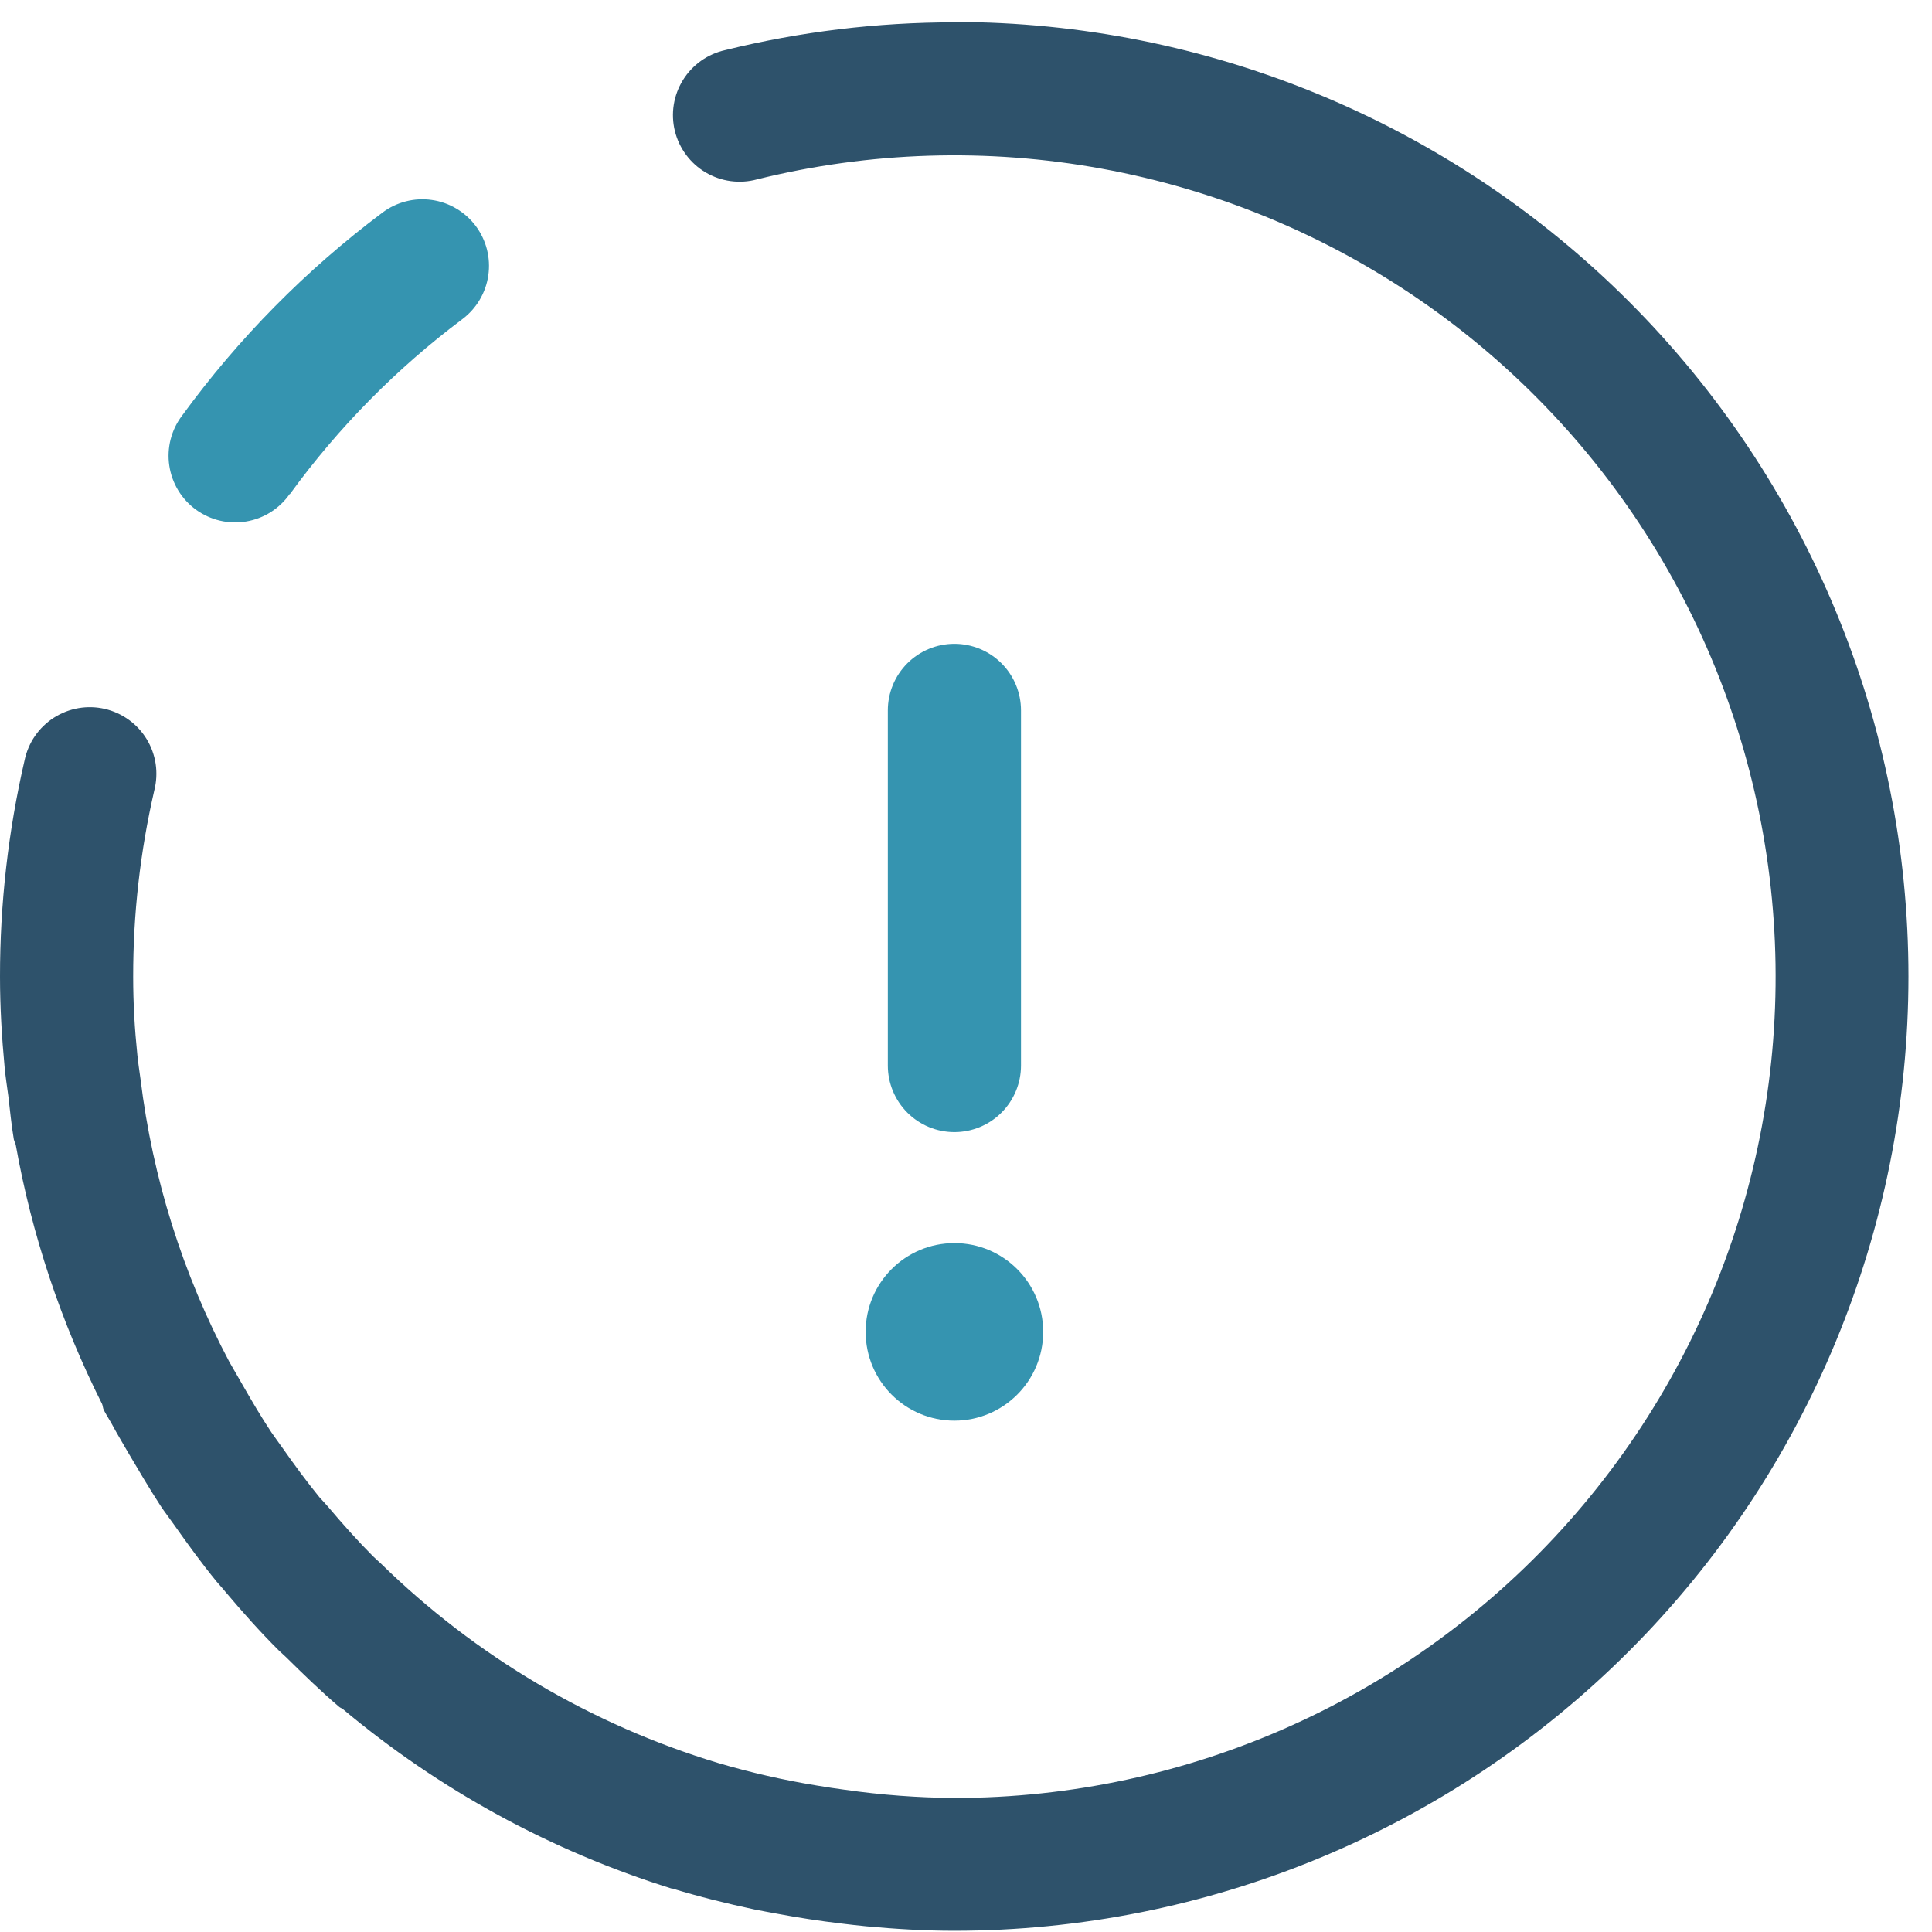
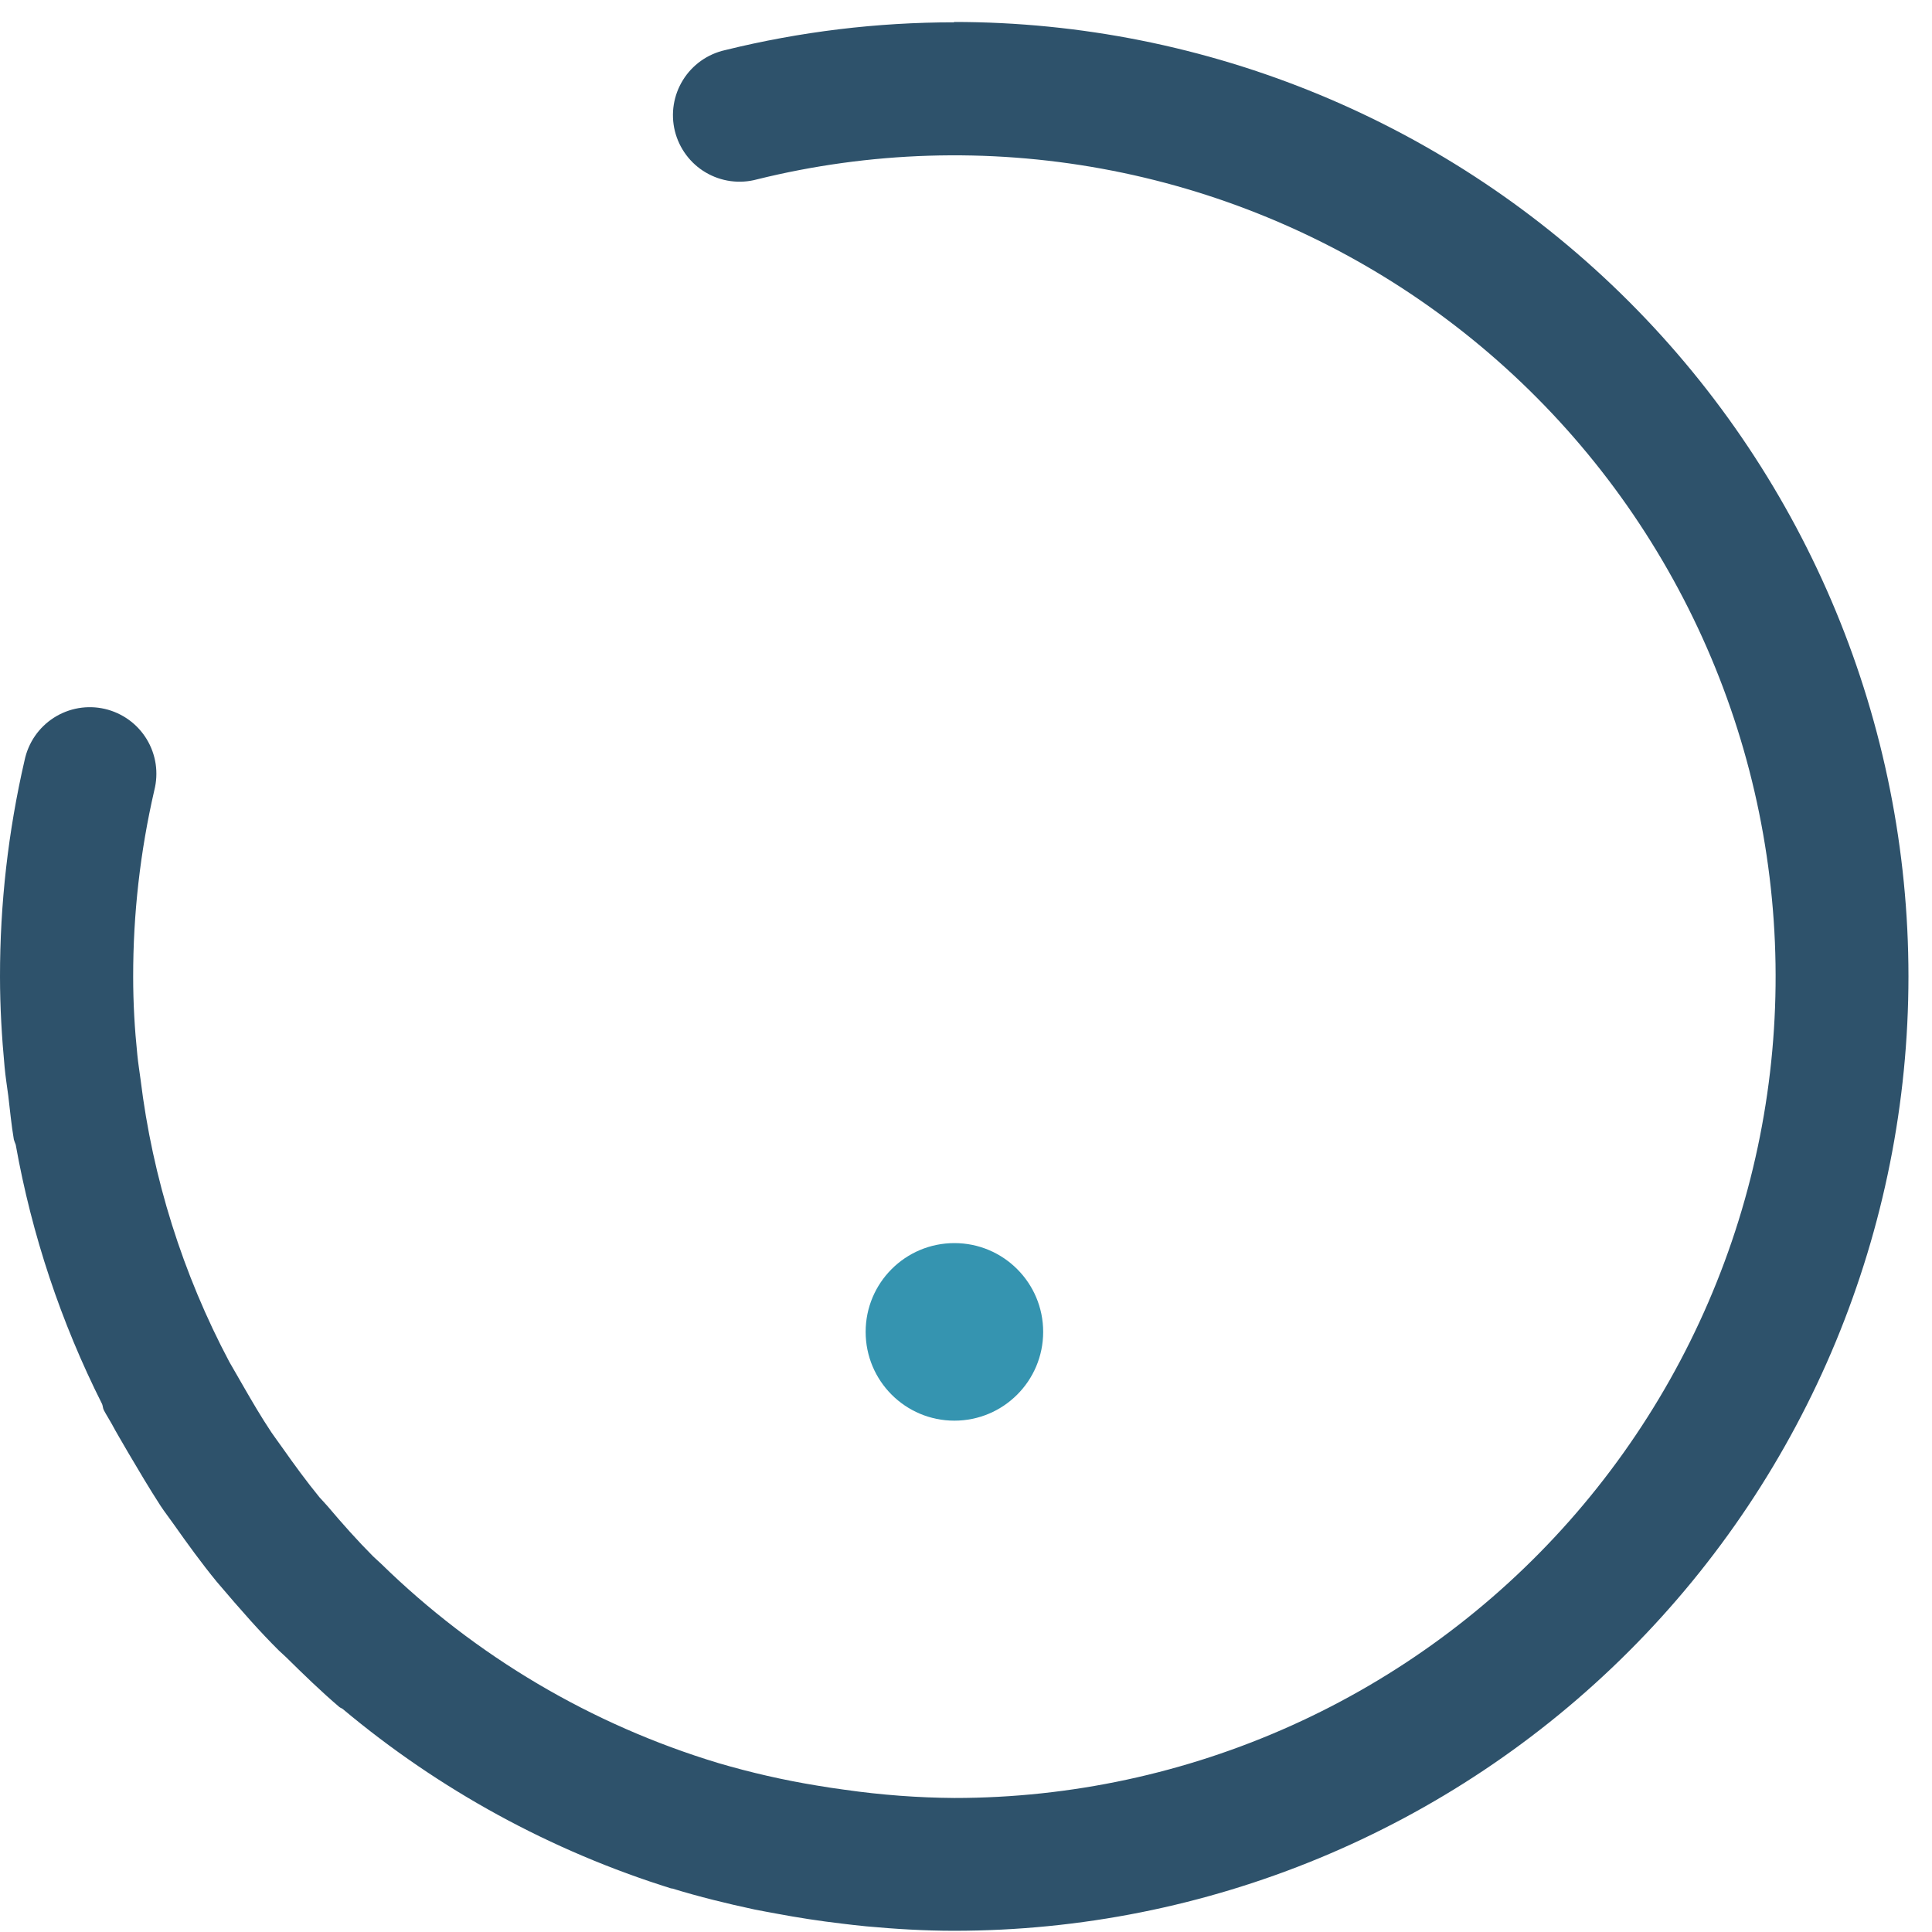
<svg xmlns="http://www.w3.org/2000/svg" width="54" height="54" viewBox="0 0 54 54" fill="none">
-   <path d="M26.676 0.624C24.516 0.623 22.364 0.884 20.266 1.401C20.024 1.455 19.795 1.557 19.593 1.7C19.391 1.844 19.219 2.026 19.089 2.237C18.958 2.448 18.871 2.682 18.832 2.927C18.793 3.172 18.804 3.423 18.863 3.663C18.923 3.904 19.03 4.131 19.178 4.329C19.326 4.528 19.512 4.696 19.726 4.821C19.94 4.947 20.176 5.029 20.422 5.062C20.668 5.095 20.918 5.079 21.157 5.014C24.311 4.233 27.595 4.131 30.791 4.714C33.987 5.297 37.024 6.552 39.699 8.395C42.374 10.239 44.628 12.629 46.31 15.409C47.993 18.188 49.067 21.293 49.46 24.518C49.854 27.743 49.558 31.015 48.593 34.117C47.628 37.22 46.015 40.082 43.861 42.515C41.708 44.947 39.062 46.895 36.099 48.229C33.137 49.563 29.925 50.254 26.676 50.254C25.655 50.247 24.635 50.17 23.624 50.026C23.359 49.991 23.096 49.951 22.835 49.907C21.904 49.755 20.984 49.545 20.08 49.279C16.534 48.208 13.299 46.296 10.65 43.705C10.579 43.636 10.497 43.569 10.425 43.497C9.983 43.053 9.564 42.581 9.159 42.102C9.085 42.016 9.005 41.934 8.933 41.854C8.566 41.405 8.224 40.936 7.889 40.46C7.789 40.316 7.683 40.179 7.586 40.035C7.301 39.608 7.042 39.164 6.787 38.72C6.66 38.502 6.539 38.288 6.41 38.065C5.106 35.606 4.265 32.929 3.928 30.166C3.898 29.938 3.861 29.715 3.839 29.486C3.764 28.762 3.722 28.045 3.722 27.3C3.72 25.546 3.919 23.798 4.313 22.089C4.374 21.849 4.387 21.599 4.351 21.353C4.314 21.108 4.229 20.872 4.1 20.66C3.971 20.448 3.801 20.264 3.6 20.119C3.399 19.974 3.171 19.87 2.929 19.814C2.688 19.758 2.437 19.751 2.193 19.793C1.948 19.836 1.715 19.926 1.506 20.06C1.297 20.194 1.117 20.368 0.976 20.573C0.836 20.777 0.738 21.008 0.687 21.25C0.229 23.234 -0.002 25.264 1.21631e-05 27.3C1.21631e-05 28.144 0.05 28.988 0.129 29.829C0.154 30.097 0.196 30.36 0.231 30.625C0.28 31.035 0.318 31.444 0.387 31.849C0.402 31.898 0.419 31.946 0.439 31.993C0.889 34.514 1.702 36.956 2.854 39.244C2.876 39.298 2.874 39.358 2.901 39.412C2.968 39.541 3.047 39.66 3.117 39.787C3.263 40.062 3.427 40.328 3.581 40.599C3.874 41.095 4.166 41.591 4.487 42.087C4.603 42.264 4.735 42.43 4.856 42.604C5.241 43.15 5.633 43.691 6.057 44.209C6.139 44.308 6.229 44.4 6.305 44.497C6.779 45.058 7.268 45.609 7.794 46.132C7.859 46.197 7.931 46.254 7.995 46.318C8.479 46.795 8.966 47.269 9.484 47.711C9.514 47.735 9.549 47.743 9.581 47.768C12.28 50.029 15.401 51.734 18.762 52.783H18.785C19.544 53.016 20.313 53.205 21.09 53.371C21.289 53.413 21.492 53.445 21.696 53.485C22.301 53.599 22.912 53.693 23.527 53.765C23.758 53.793 23.986 53.82 24.217 53.842C25.031 53.917 25.845 53.966 26.666 53.966C33.741 53.966 40.526 51.156 45.529 46.153C50.532 41.15 53.342 34.365 53.342 27.29C53.342 20.215 50.532 13.43 45.529 8.428C40.526 3.425 33.741 0.614 26.666 0.614L26.676 0.624Z" fill="#2E526B" />
-   <path d="M8.105 13.808C9.458 11.948 11.082 10.3 12.924 8.92C13.119 8.773 13.284 8.589 13.408 8.379C13.533 8.169 13.615 7.936 13.649 7.694C13.684 7.452 13.67 7.206 13.61 6.969C13.549 6.732 13.442 6.51 13.296 6.314C13.149 6.119 12.965 5.954 12.755 5.83C12.545 5.705 12.312 5.623 12.07 5.589C11.828 5.554 11.582 5.567 11.345 5.628C11.108 5.689 10.886 5.795 10.69 5.942C8.55 7.545 6.661 9.459 5.087 11.62C4.938 11.817 4.83 12.042 4.769 12.281C4.708 12.521 4.695 12.77 4.732 13.015C4.768 13.259 4.853 13.494 4.981 13.706C5.109 13.917 5.278 14.101 5.478 14.246C5.678 14.391 5.905 14.495 6.146 14.552C6.386 14.609 6.636 14.617 6.879 14.576C7.123 14.536 7.356 14.447 7.566 14.315C7.775 14.183 7.955 14.011 8.097 13.808H8.105Z" fill="#3594B0" />
-   <path d="M26.676 31.643C27.169 31.643 27.643 31.447 27.992 31.098C28.341 30.749 28.537 30.275 28.537 29.782V19.856C28.537 19.362 28.341 18.889 27.992 18.54C27.643 18.191 27.169 17.995 26.676 17.995C26.182 17.995 25.709 18.191 25.36 18.54C25.011 18.889 24.815 19.362 24.815 19.856V29.782C24.815 30.275 25.011 30.749 25.36 31.098C25.709 31.447 26.182 31.643 26.676 31.643Z" fill="#3594B0" />
+   <path d="M26.676 0.624C24.516 0.623 22.364 0.884 20.266 1.401C20.024 1.455 19.795 1.557 19.593 1.7C19.391 1.844 19.219 2.026 19.089 2.237C18.958 2.448 18.871 2.682 18.832 2.927C18.793 3.172 18.804 3.423 18.863 3.663C18.923 3.904 19.03 4.131 19.178 4.329C19.326 4.528 19.512 4.696 19.726 4.821C19.94 4.947 20.176 5.029 20.422 5.062C20.668 5.095 20.918 5.079 21.157 5.014C24.311 4.233 27.595 4.131 30.791 4.714C33.987 5.297 37.024 6.552 39.699 8.395C42.374 10.239 44.628 12.629 46.31 15.409C47.993 18.188 49.067 21.293 49.46 24.518C49.854 27.743 49.558 31.015 48.593 34.117C47.628 37.22 46.015 40.082 43.861 42.515C41.708 44.947 39.062 46.895 36.099 48.229C33.137 49.563 29.925 50.254 26.676 50.254C25.655 50.247 24.635 50.17 23.624 50.026C23.359 49.991 23.096 49.951 22.835 49.907C21.904 49.755 20.984 49.545 20.08 49.279C16.534 48.208 13.299 46.296 10.65 43.705C10.579 43.636 10.497 43.569 10.425 43.497C9.983 43.053 9.564 42.581 9.159 42.102C9.085 42.016 9.005 41.934 8.933 41.854C8.566 41.405 8.224 40.936 7.889 40.46C7.789 40.316 7.683 40.179 7.586 40.035C7.301 39.608 7.042 39.164 6.787 38.72C6.66 38.502 6.539 38.288 6.41 38.065C5.106 35.606 4.265 32.929 3.928 30.166C3.898 29.938 3.861 29.715 3.839 29.486C3.764 28.762 3.722 28.045 3.722 27.3C3.72 25.546 3.919 23.798 4.313 22.089C4.374 21.849 4.387 21.599 4.351 21.353C4.314 21.108 4.229 20.872 4.1 20.66C3.971 20.448 3.801 20.264 3.6 20.119C3.399 19.974 3.171 19.87 2.929 19.814C2.688 19.758 2.437 19.751 2.193 19.793C1.948 19.836 1.715 19.926 1.506 20.06C1.297 20.194 1.117 20.368 0.976 20.573C0.836 20.777 0.738 21.008 0.687 21.25C0.229 23.234 -0.002 25.264 1.21631e-05 27.3C1.21631e-05 28.144 0.05 28.988 0.129 29.829C0.154 30.097 0.196 30.36 0.231 30.625C0.28 31.035 0.318 31.444 0.387 31.849C0.402 31.898 0.419 31.946 0.439 31.993C0.889 34.514 1.702 36.956 2.854 39.244C2.876 39.298 2.874 39.358 2.901 39.412C2.968 39.541 3.047 39.66 3.117 39.787C3.263 40.062 3.427 40.328 3.581 40.599C3.874 41.095 4.166 41.591 4.487 42.087C4.603 42.264 4.735 42.43 4.856 42.604C5.241 43.15 5.633 43.691 6.057 44.209C6.779 45.058 7.268 45.609 7.794 46.132C7.859 46.197 7.931 46.254 7.995 46.318C8.479 46.795 8.966 47.269 9.484 47.711C9.514 47.735 9.549 47.743 9.581 47.768C12.28 50.029 15.401 51.734 18.762 52.783H18.785C19.544 53.016 20.313 53.205 21.09 53.371C21.289 53.413 21.492 53.445 21.696 53.485C22.301 53.599 22.912 53.693 23.527 53.765C23.758 53.793 23.986 53.82 24.217 53.842C25.031 53.917 25.845 53.966 26.666 53.966C33.741 53.966 40.526 51.156 45.529 46.153C50.532 41.15 53.342 34.365 53.342 27.29C53.342 20.215 50.532 13.43 45.529 8.428C40.526 3.425 33.741 0.614 26.666 0.614L26.676 0.624Z" fill="#2E526B" />
  <path d="M26.676 39.708C28.046 39.708 29.157 38.597 29.157 37.226C29.157 35.856 28.046 34.745 26.676 34.745C25.305 34.745 24.195 35.856 24.195 37.226C24.195 38.597 25.305 39.708 26.676 39.708Z" fill="#3594B0" />
</svg>